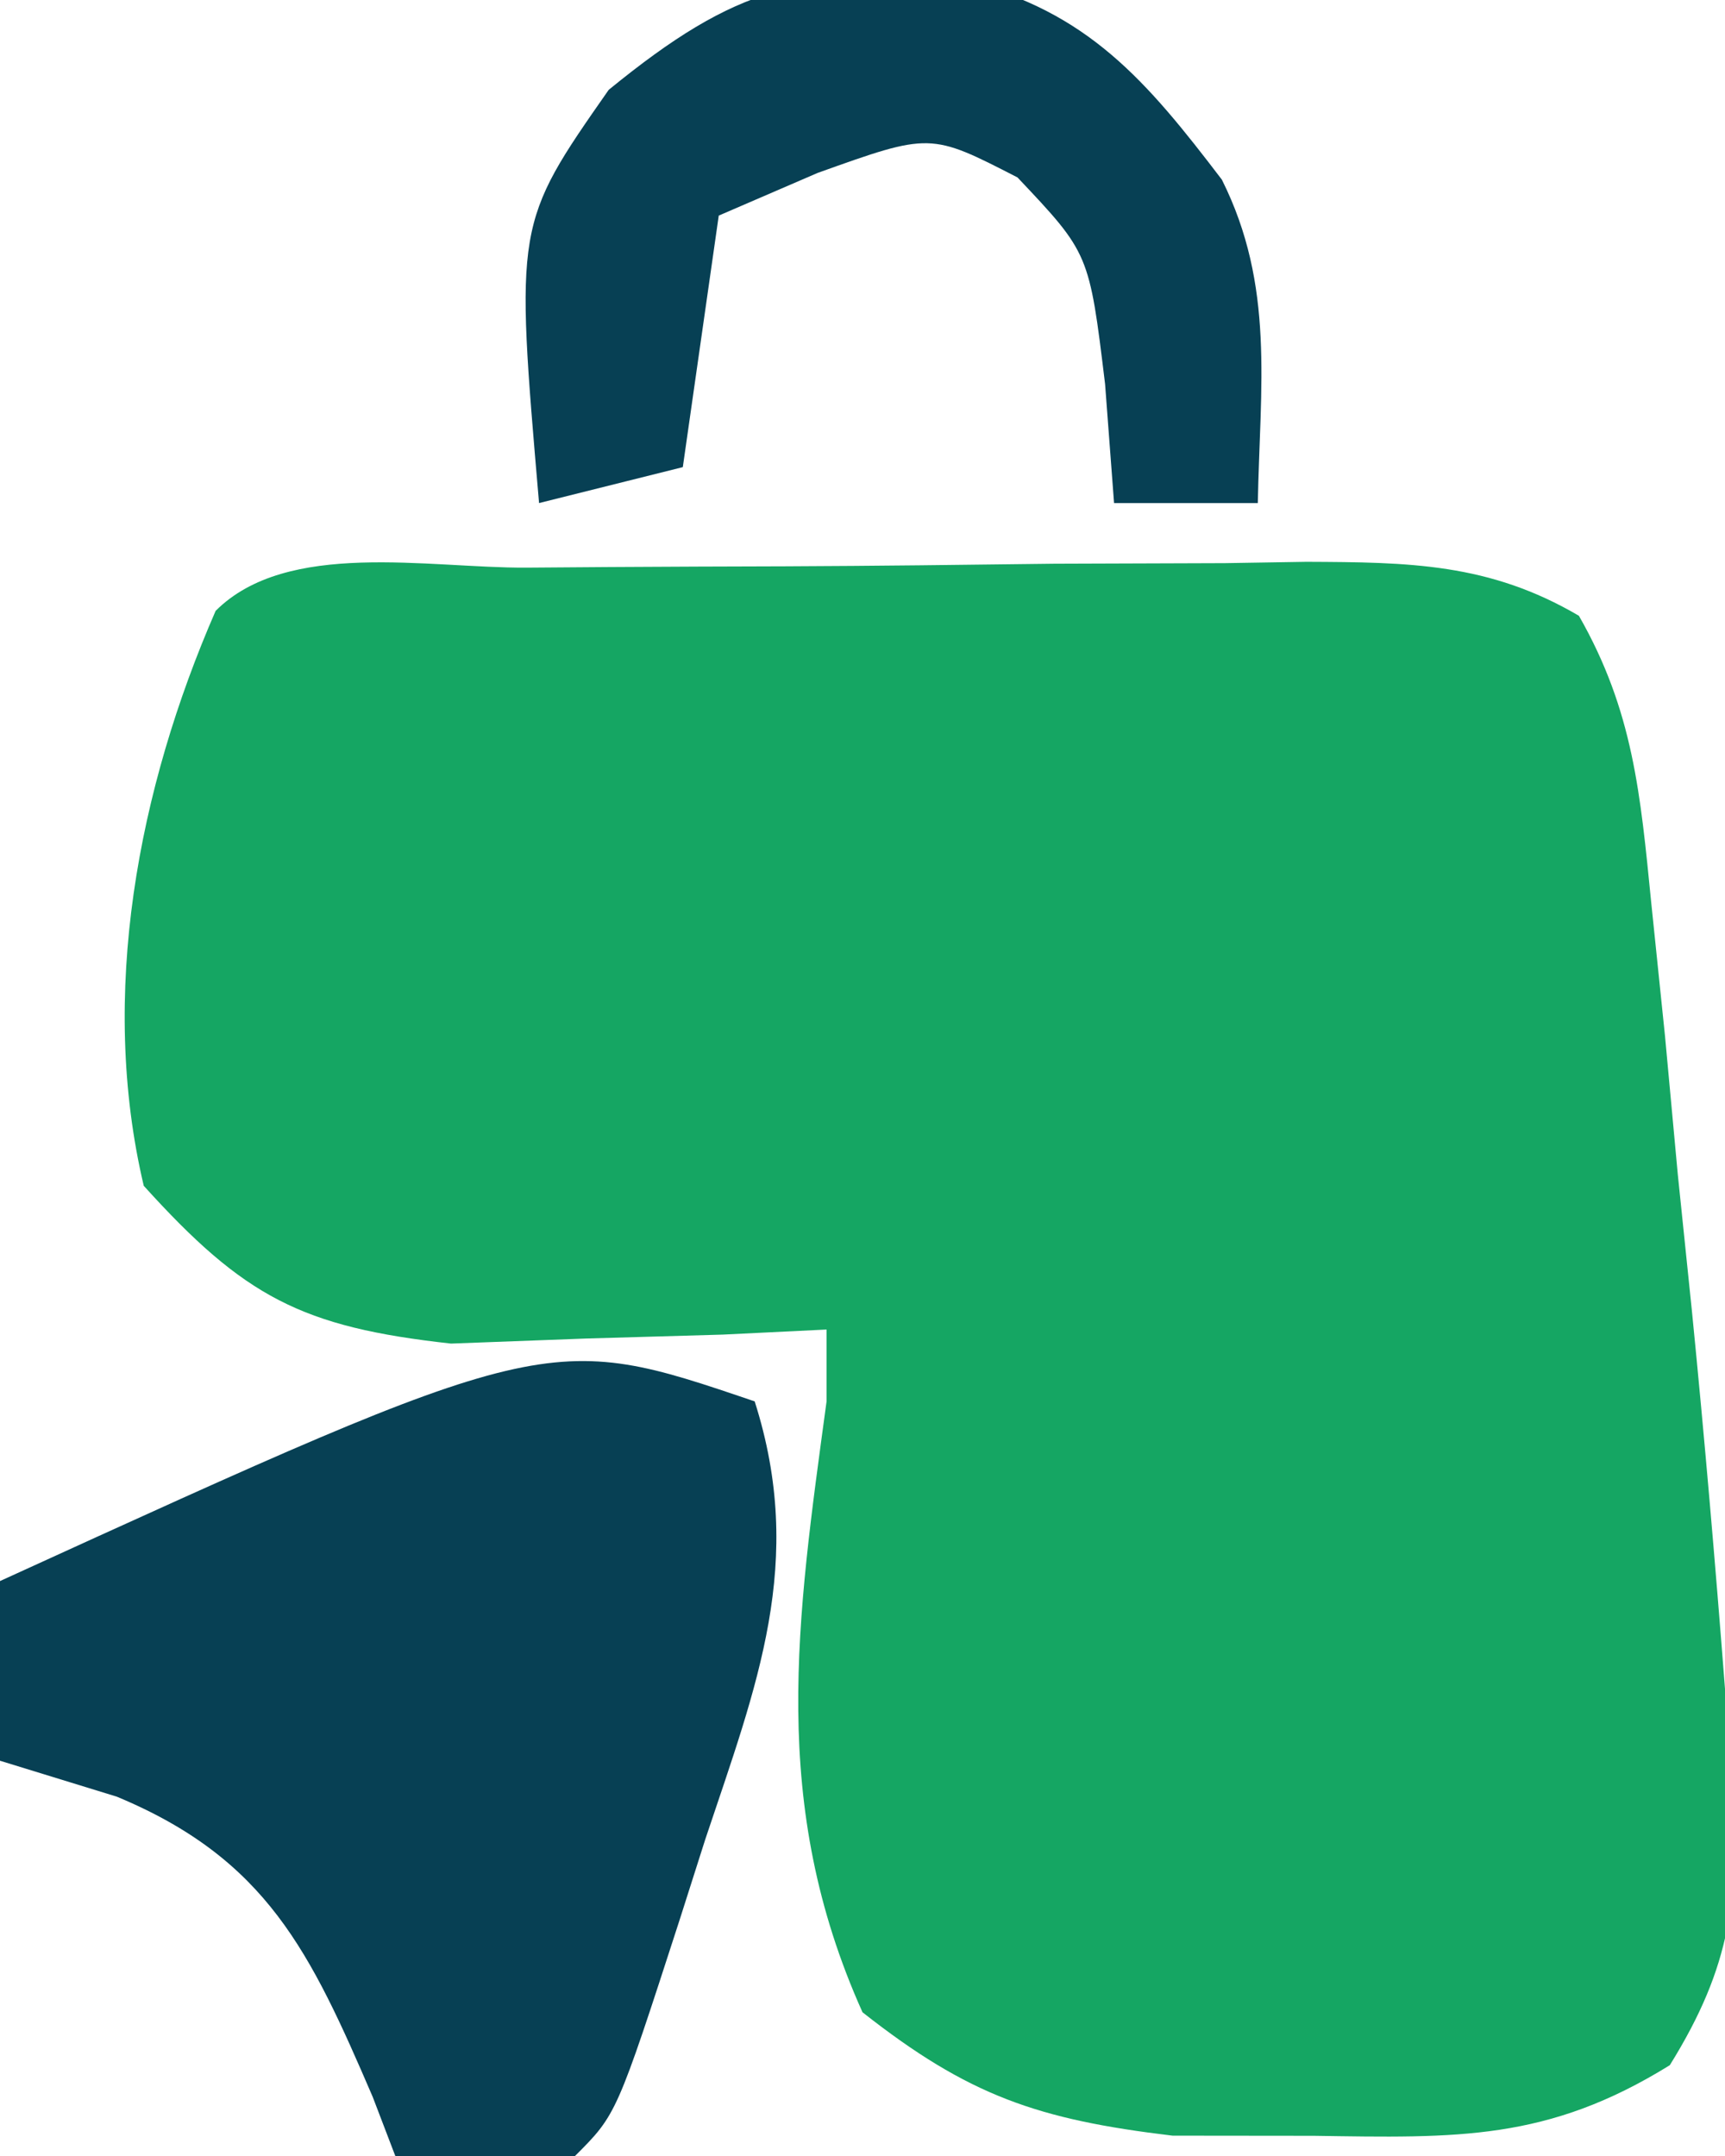
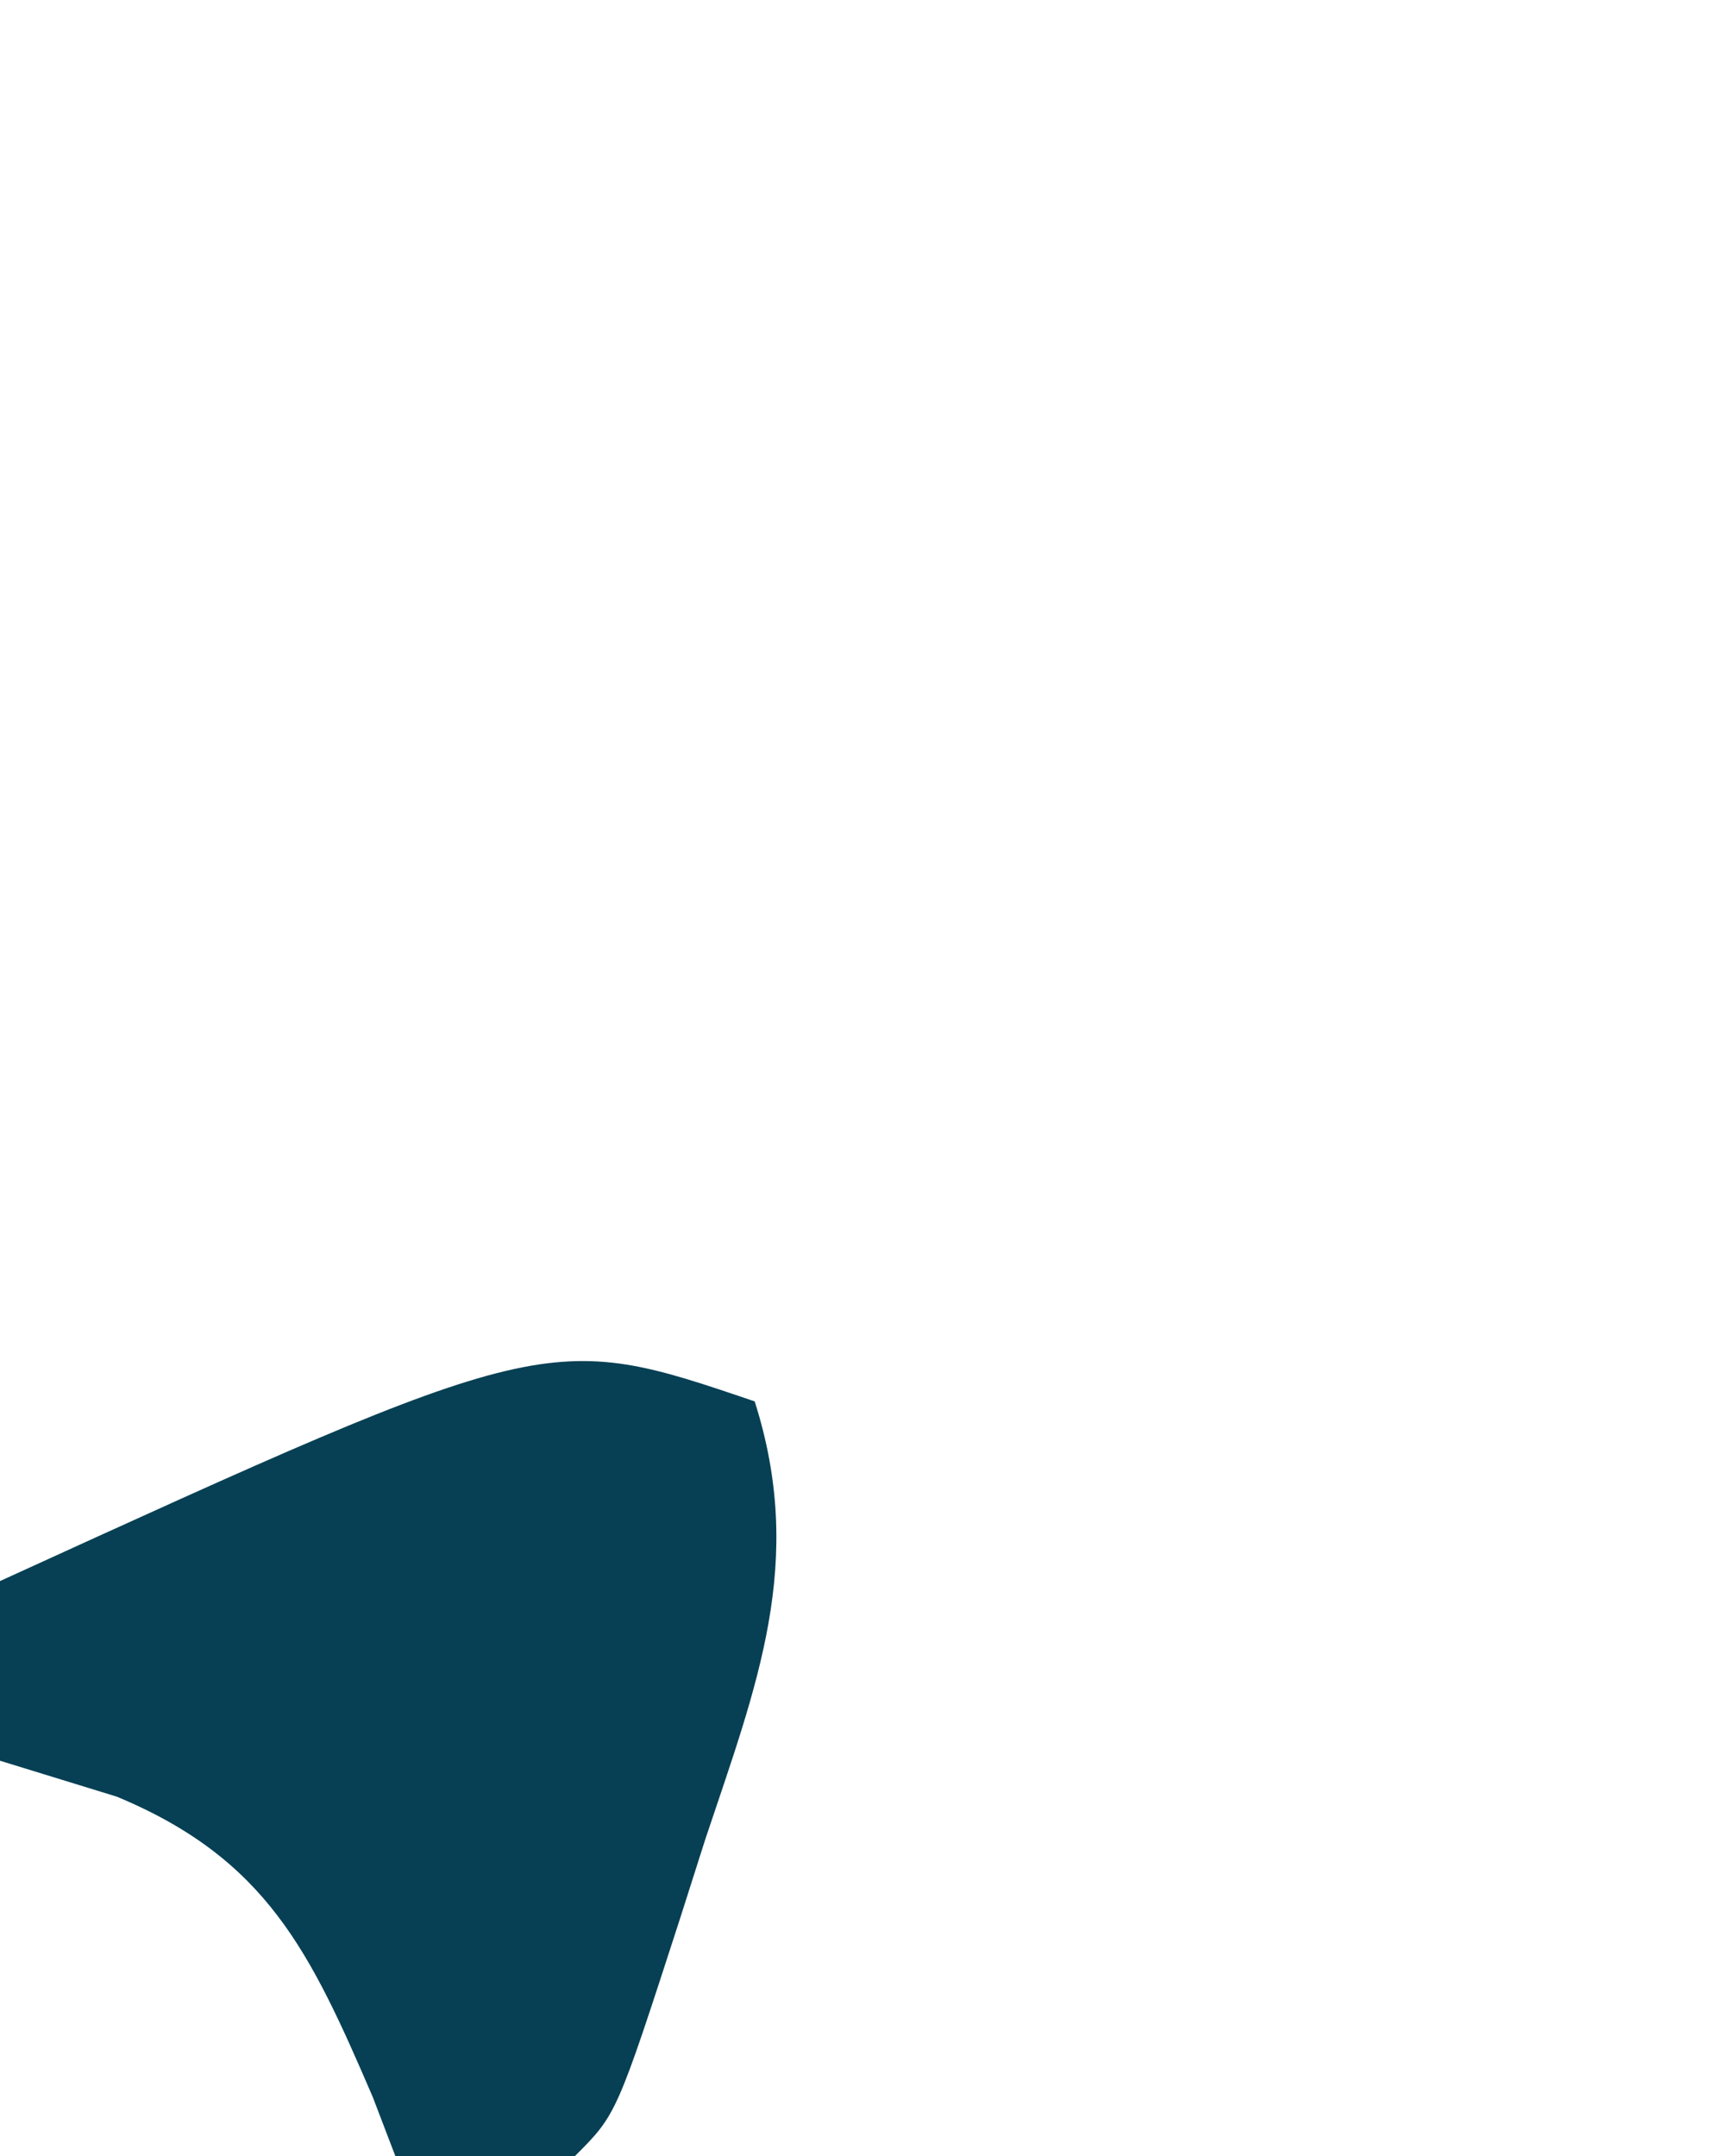
<svg xmlns="http://www.w3.org/2000/svg" version="1.1" width="48" height="60">
-   <path d="M0 0 C0.768 -0.006 1.537 -0.011 2.328 -0.017 C3.957 -0.027 5.587 -0.033 7.216 -0.037 C9.709 -0.047 12.202 -0.078 14.695 -0.109 C16.276 -0.116 17.857 -0.121 19.438 -0.125 C20.184 -0.137 20.931 -0.15 21.701 -0.162 C24.558 -0.15 26.787 -0.129 29.287 1.34 C30.801 3.989 30.999 6.307 31.301 9.34 C31.426 10.557 31.552 11.775 31.682 13.029 C31.859 14.941 31.859 14.941 32.039 16.891 C32.169 18.146 32.298 19.4 32.432 20.693 C32.78 24.195 33.081 27.695 33.352 31.203 C33.425 32.041 33.498 32.878 33.573 33.741 C33.744 36.99 33.549 38.885 31.816 41.676 C28.408 43.788 25.9 43.7 21.914 43.641 C20.616 43.639 19.318 43.638 17.98 43.637 C14.225 43.188 12.301 42.526 9.352 40.203 C6.745 34.398 7.527 29.297 8.352 23.203 C8.352 22.543 8.352 21.883 8.352 21.203 C7.399 21.25 6.446 21.296 5.465 21.344 C4.211 21.38 2.956 21.416 1.664 21.453 C0.423 21.5 -0.819 21.546 -2.098 21.594 C-6.261 21.136 -7.854 20.293 -10.648 17.203 C-11.904 11.884 -10.807 6.155 -8.648 1.203 C-6.657 -0.788 -2.727 0.015 0 0 Z " fill="#15A663" transform="translate(14.648,15.797)" />
  <path d="M0 0 C1.425 4.474 0.065 7.88 -1.375 12.188 C-1.61 12.924 -1.844 13.661 -2.086 14.42 C-3.842 19.842 -3.842 19.842 -5 21 C-6.666 21.041 -8.334 21.043 -10 21 C-10.311 20.186 -10.311 20.186 -10.629 19.355 C-12.364 15.326 -13.573 12.737 -17.75 11 C-18.823 10.67 -19.895 10.34 -21 10 C-21 8.35 -21 6.7 -21 5 C-5.757 -1.959 -5.757 -1.959 0 0 Z " fill="#074054" transform="translate(21,39)" />
-   <path d="M0 0 C3.432 0.852 5.065 2.79 7.156 5.535 C8.635 8.492 8.217 11.277 8.156 14.535 C6.836 14.535 5.516 14.535 4.156 14.535 C4.074 13.442 3.991 12.349 3.906 11.223 C3.465 7.585 3.465 7.585 1.469 5.473 C-0.958 4.225 -0.958 4.225 -4.094 5.348 C-5.001 5.74 -5.909 6.131 -6.844 6.535 C-7.174 8.845 -7.504 11.155 -7.844 13.535 C-9.164 13.865 -10.484 14.195 -11.844 14.535 C-12.513 6.767 -12.513 6.767 -9.906 3.035 C-6.322 0.11 -4.509 -0.293 0 0 Z " fill="#074054" transform="translate(26.844,-0.535)" />
</svg>